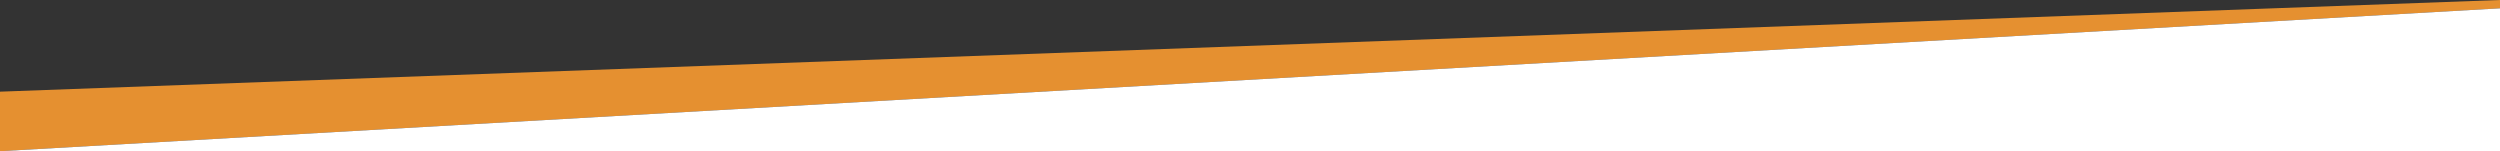
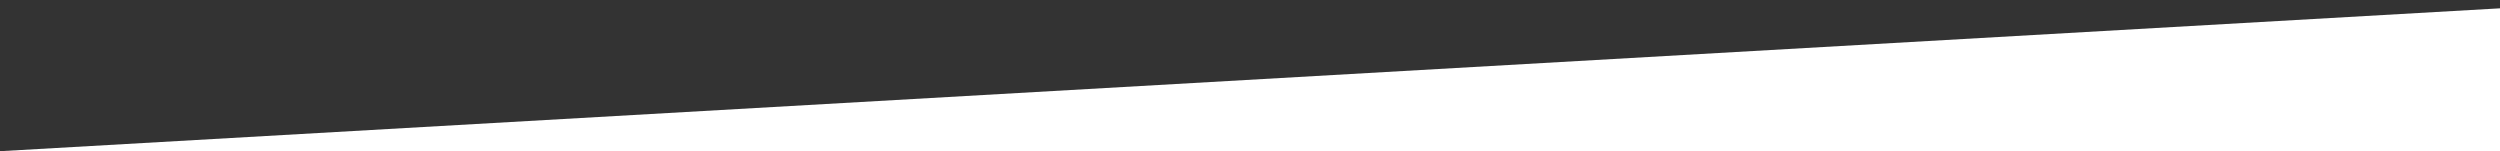
<svg xmlns="http://www.w3.org/2000/svg" viewBox="0 0 2200 133.05">
  <rect x="0" y="0" width="2200" height="133.05" fill="#333333" stroke="none" />
  <defs>
    <style>.d{fill:#e59030;}.d,.e{fill-rule:evenodd;}.e{fill:#fff;}</style>
  </defs>
  <g id="a" />
  <g id="b">
    <g id="c">
      <g>
-         <path class="d" d="M2200,7.33L0,133.05v-52.38L2200,0V7.33Z" />
        <polygon class="e" points="2200 133.05 0 133.05 2200 7.33 2200 133.05" />
      </g>
    </g>
  </g>
</svg>